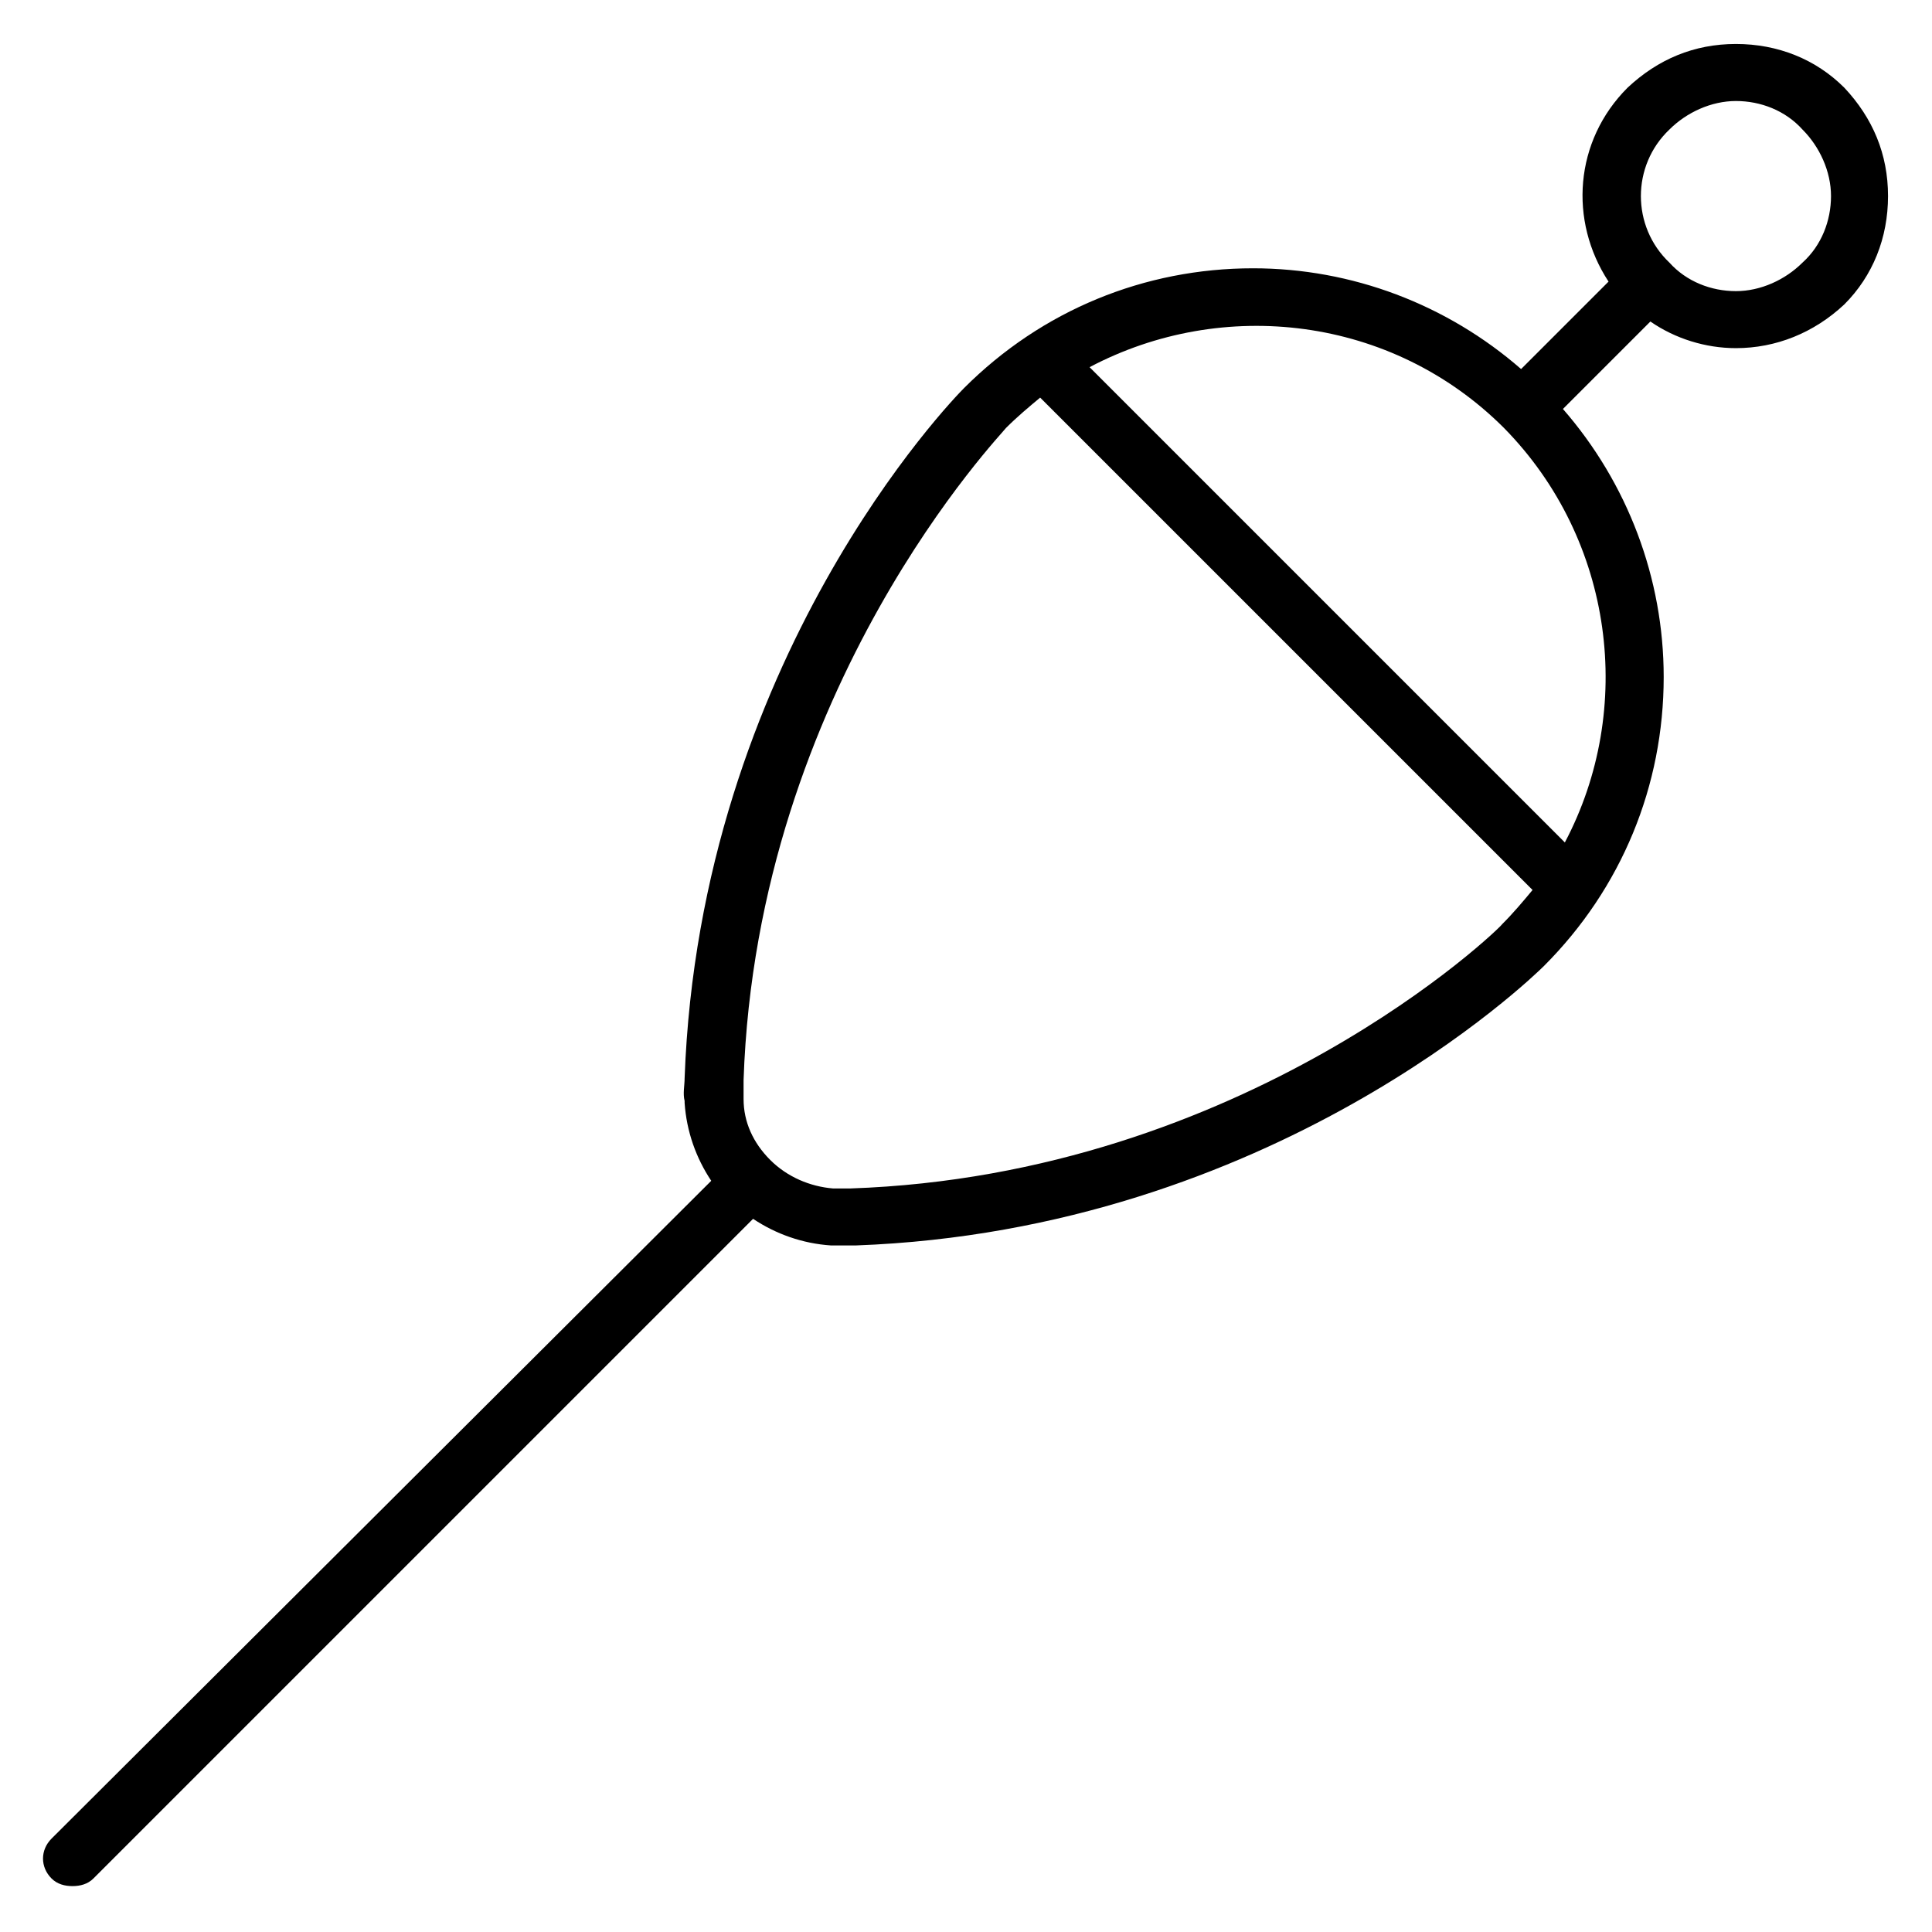
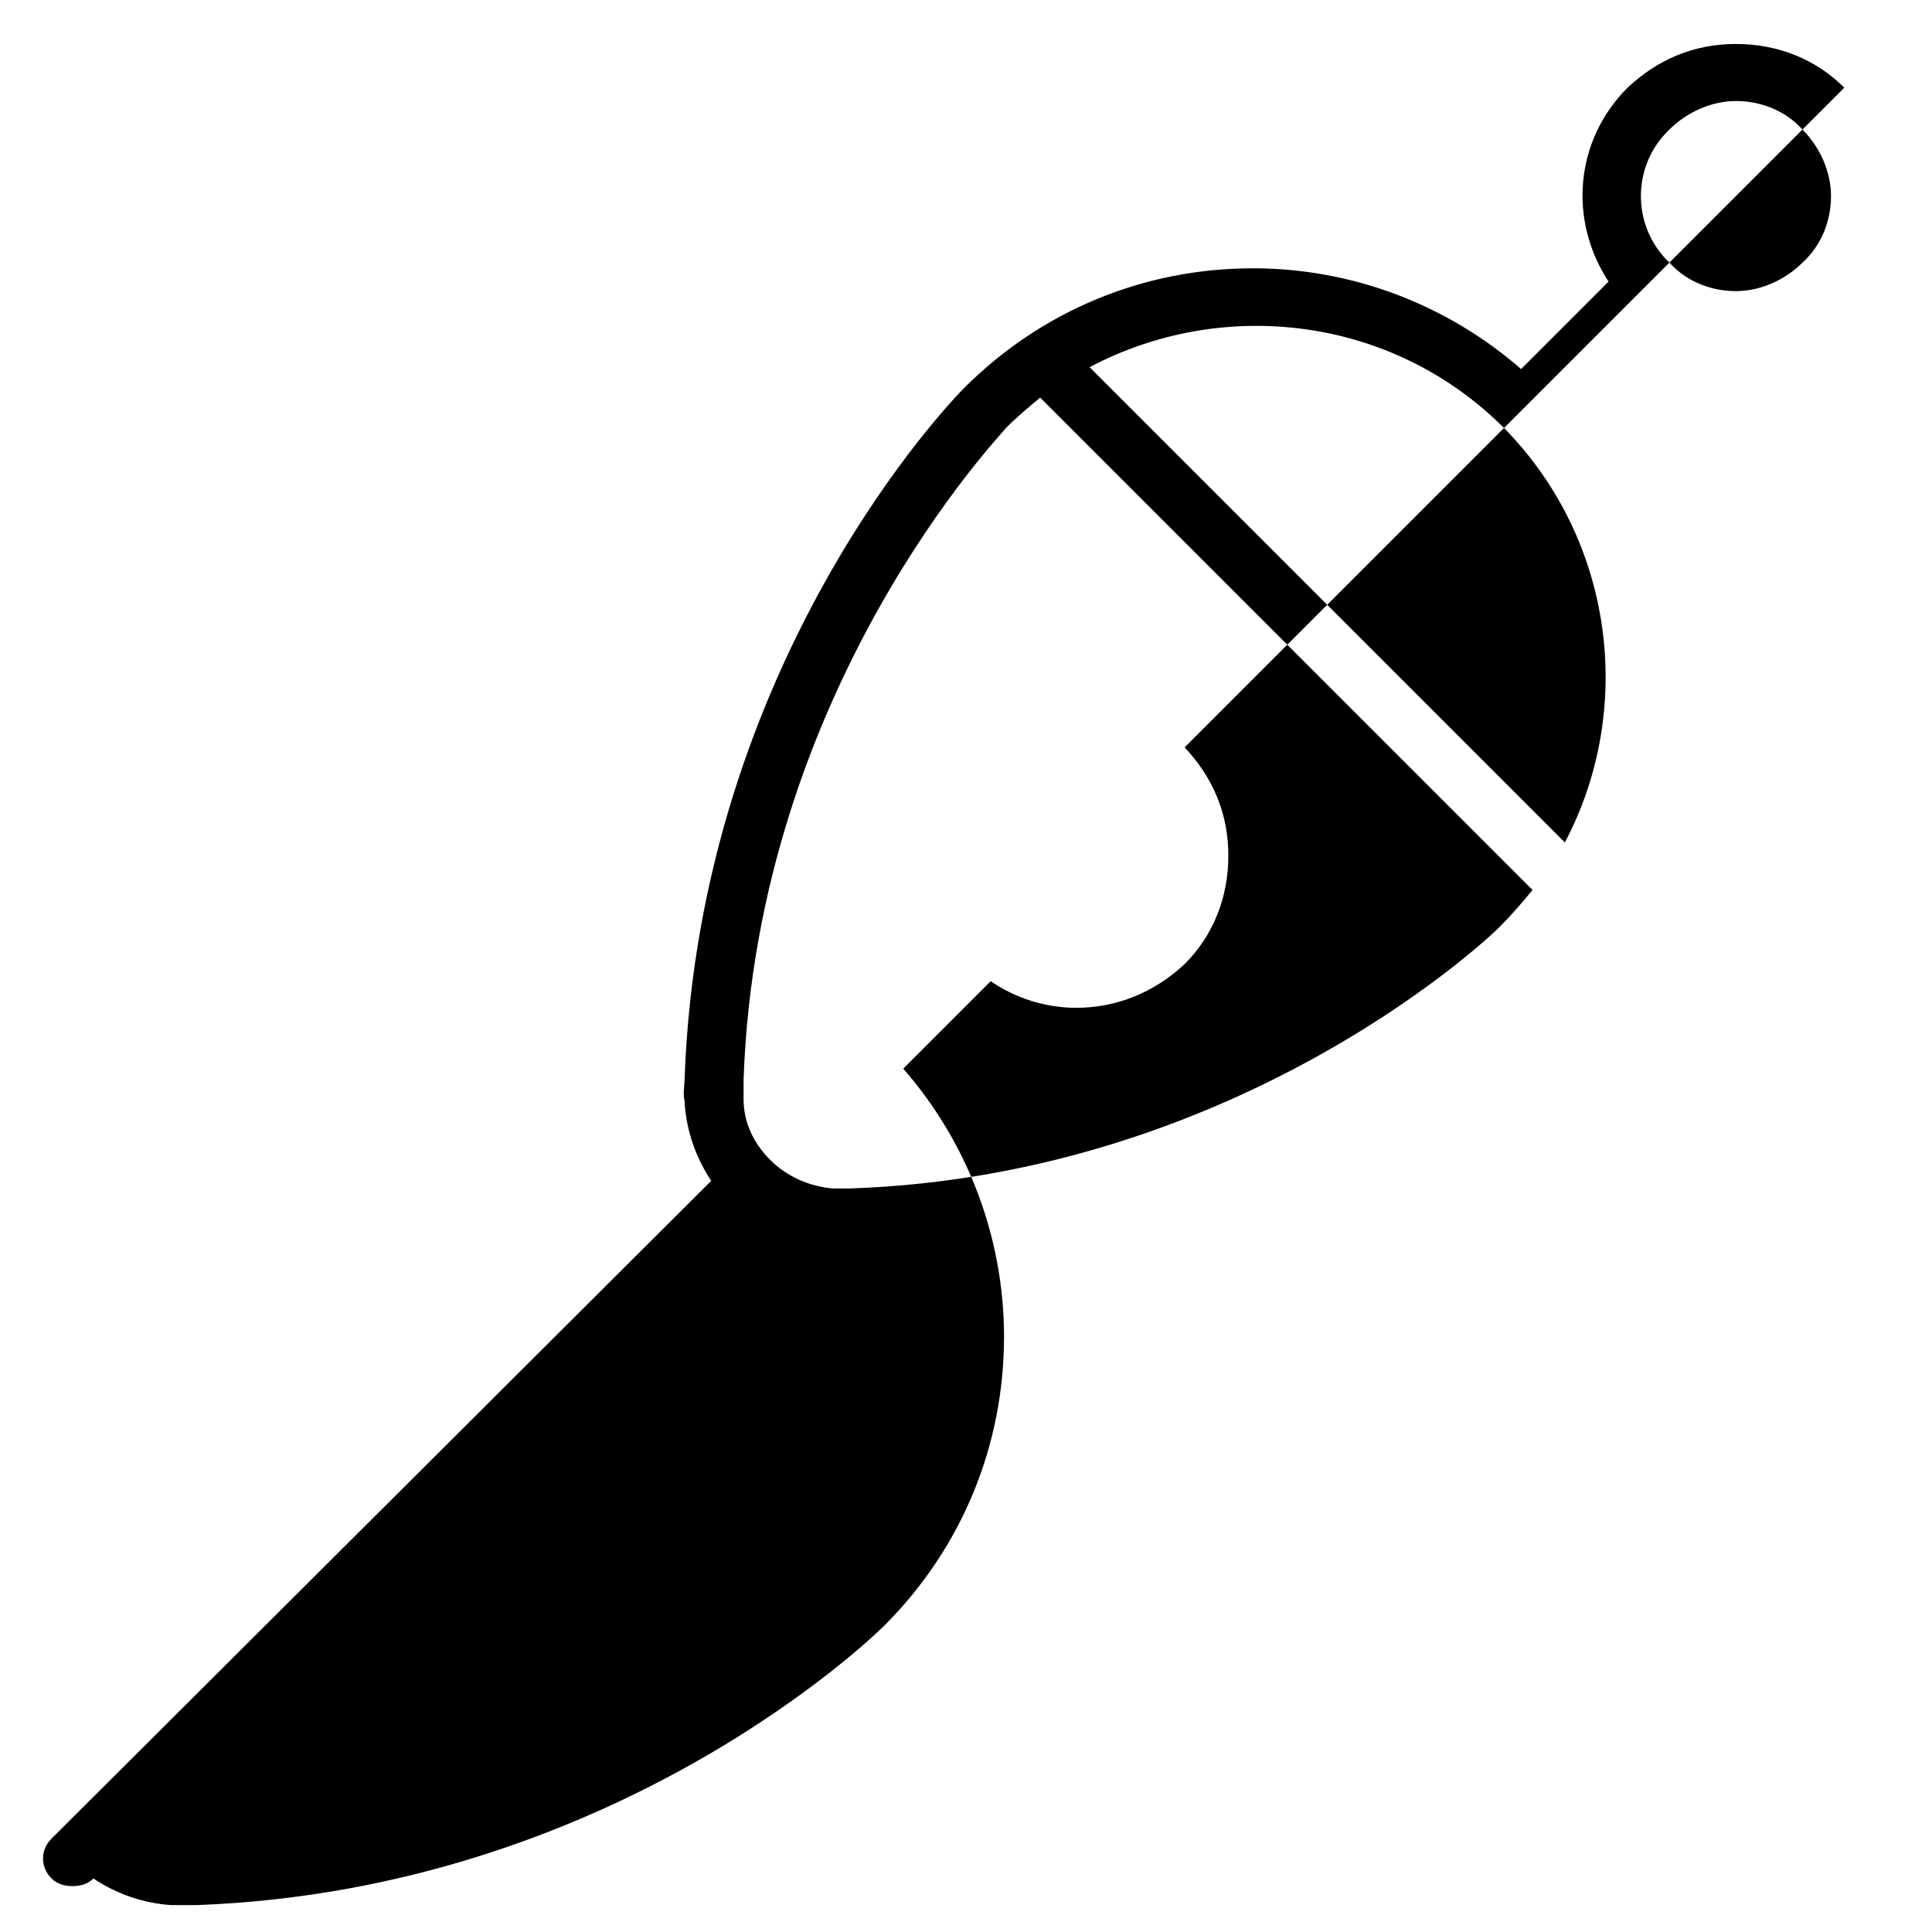
<svg xmlns="http://www.w3.org/2000/svg" fill="#000000" width="800px" height="800px" version="1.1" viewBox="144 144 512 512">
-   <path d="m632.76 167.24c-7.559-7.559-17.633-11.586-28.719-11.586-11.082 0-20.656 4.031-28.719 11.586-14.105 14.105-15.617 35.266-5.039 51.387l-23.176 23.176c-19.648-17.129-44.84-26.703-71.039-26.703-28.719 0-55.922 11.082-76.578 31.738-3.023 3.023-70.031 72.043-74.059 182.88 0 2.016-0.504 4.031 0 6.047v0.504c0.504 7.559 3.023 14.609 7.055 20.656l-174.82 174.32c-3.023 3.023-3.023 7.559 0 10.578 1.512 1.512 3.527 2.016 5.543 2.016 2.016 0 4.031-0.504 5.543-2.016l174.82-174.82c6.047 4.031 13.098 6.551 20.656 7.055h0.504 1.512 4.535c110.33-4.031 179.35-71.039 182.38-74.059 20.656-20.656 31.738-47.863 31.738-76.578 0-26.199-9.574-51.387-26.703-71.039l23.176-23.176c6.551 4.535 14.609 7.055 22.672 7.055 10.578 0 20.656-4.031 28.719-11.586 7.559-7.559 11.586-17.633 11.586-28.719 0.004-11.086-4.027-20.656-11.586-28.719zm-263.49 291.71h-0.504-4.031c-6.047-0.504-12.09-3.023-16.625-7.559-4.535-4.535-7.055-10.078-7.055-16.121v-0.504-4.031-0.504c3.527-104.29 69.023-171.8 69.527-172.8 3.023-3.023 6.047-5.543 9.07-8.062l130.49 130.49c-2.519 3.023-5.039 6.047-8.062 9.07-0.504 1.004-68.016 66.5-172.81 70.027zm189.43-91.695-125.95-125.95c35.266-18.641 80.105-13.602 109.83 16.121 29.219 29.727 34.762 74.566 16.121 109.83zm62.977-153.66c-4.535 4.535-11.082 7.559-17.633 7.559s-13.098-2.519-17.633-7.559c-10.078-9.574-10.078-25.695-0.004-35.266 4.535-4.535 11.082-7.559 17.633-7.559 6.551 0 13.102 2.519 17.637 7.559 4.535 4.535 7.559 11.082 7.559 17.633-0.004 6.547-2.523 13.098-7.559 17.633z" />
+   <path d="m632.76 167.24c-7.559-7.559-17.633-11.586-28.719-11.586-11.082 0-20.656 4.031-28.719 11.586-14.105 14.105-15.617 35.266-5.039 51.387l-23.176 23.176c-19.648-17.129-44.84-26.703-71.039-26.703-28.719 0-55.922 11.082-76.578 31.738-3.023 3.023-70.031 72.043-74.059 182.88 0 2.016-0.504 4.031 0 6.047v0.504c0.504 7.559 3.023 14.609 7.055 20.656l-174.82 174.32c-3.023 3.023-3.023 7.559 0 10.578 1.512 1.512 3.527 2.016 5.543 2.016 2.016 0 4.031-0.504 5.543-2.016c6.047 4.031 13.098 6.551 20.656 7.055h0.504 1.512 4.535c110.33-4.031 179.35-71.039 182.38-74.059 20.656-20.656 31.738-47.863 31.738-76.578 0-26.199-9.574-51.387-26.703-71.039l23.176-23.176c6.551 4.535 14.609 7.055 22.672 7.055 10.578 0 20.656-4.031 28.719-11.586 7.559-7.559 11.586-17.633 11.586-28.719 0.004-11.086-4.027-20.656-11.586-28.719zm-263.49 291.71h-0.504-4.031c-6.047-0.504-12.09-3.023-16.625-7.559-4.535-4.535-7.055-10.078-7.055-16.121v-0.504-4.031-0.504c3.527-104.29 69.023-171.8 69.527-172.8 3.023-3.023 6.047-5.543 9.07-8.062l130.49 130.49c-2.519 3.023-5.039 6.047-8.062 9.07-0.504 1.004-68.016 66.5-172.81 70.027zm189.43-91.695-125.95-125.95c35.266-18.641 80.105-13.602 109.83 16.121 29.219 29.727 34.762 74.566 16.121 109.83zm62.977-153.66c-4.535 4.535-11.082 7.559-17.633 7.559s-13.098-2.519-17.633-7.559c-10.078-9.574-10.078-25.695-0.004-35.266 4.535-4.535 11.082-7.559 17.633-7.559 6.551 0 13.102 2.519 17.637 7.559 4.535 4.535 7.559 11.082 7.559 17.633-0.004 6.547-2.523 13.098-7.559 17.633z" />
</svg>